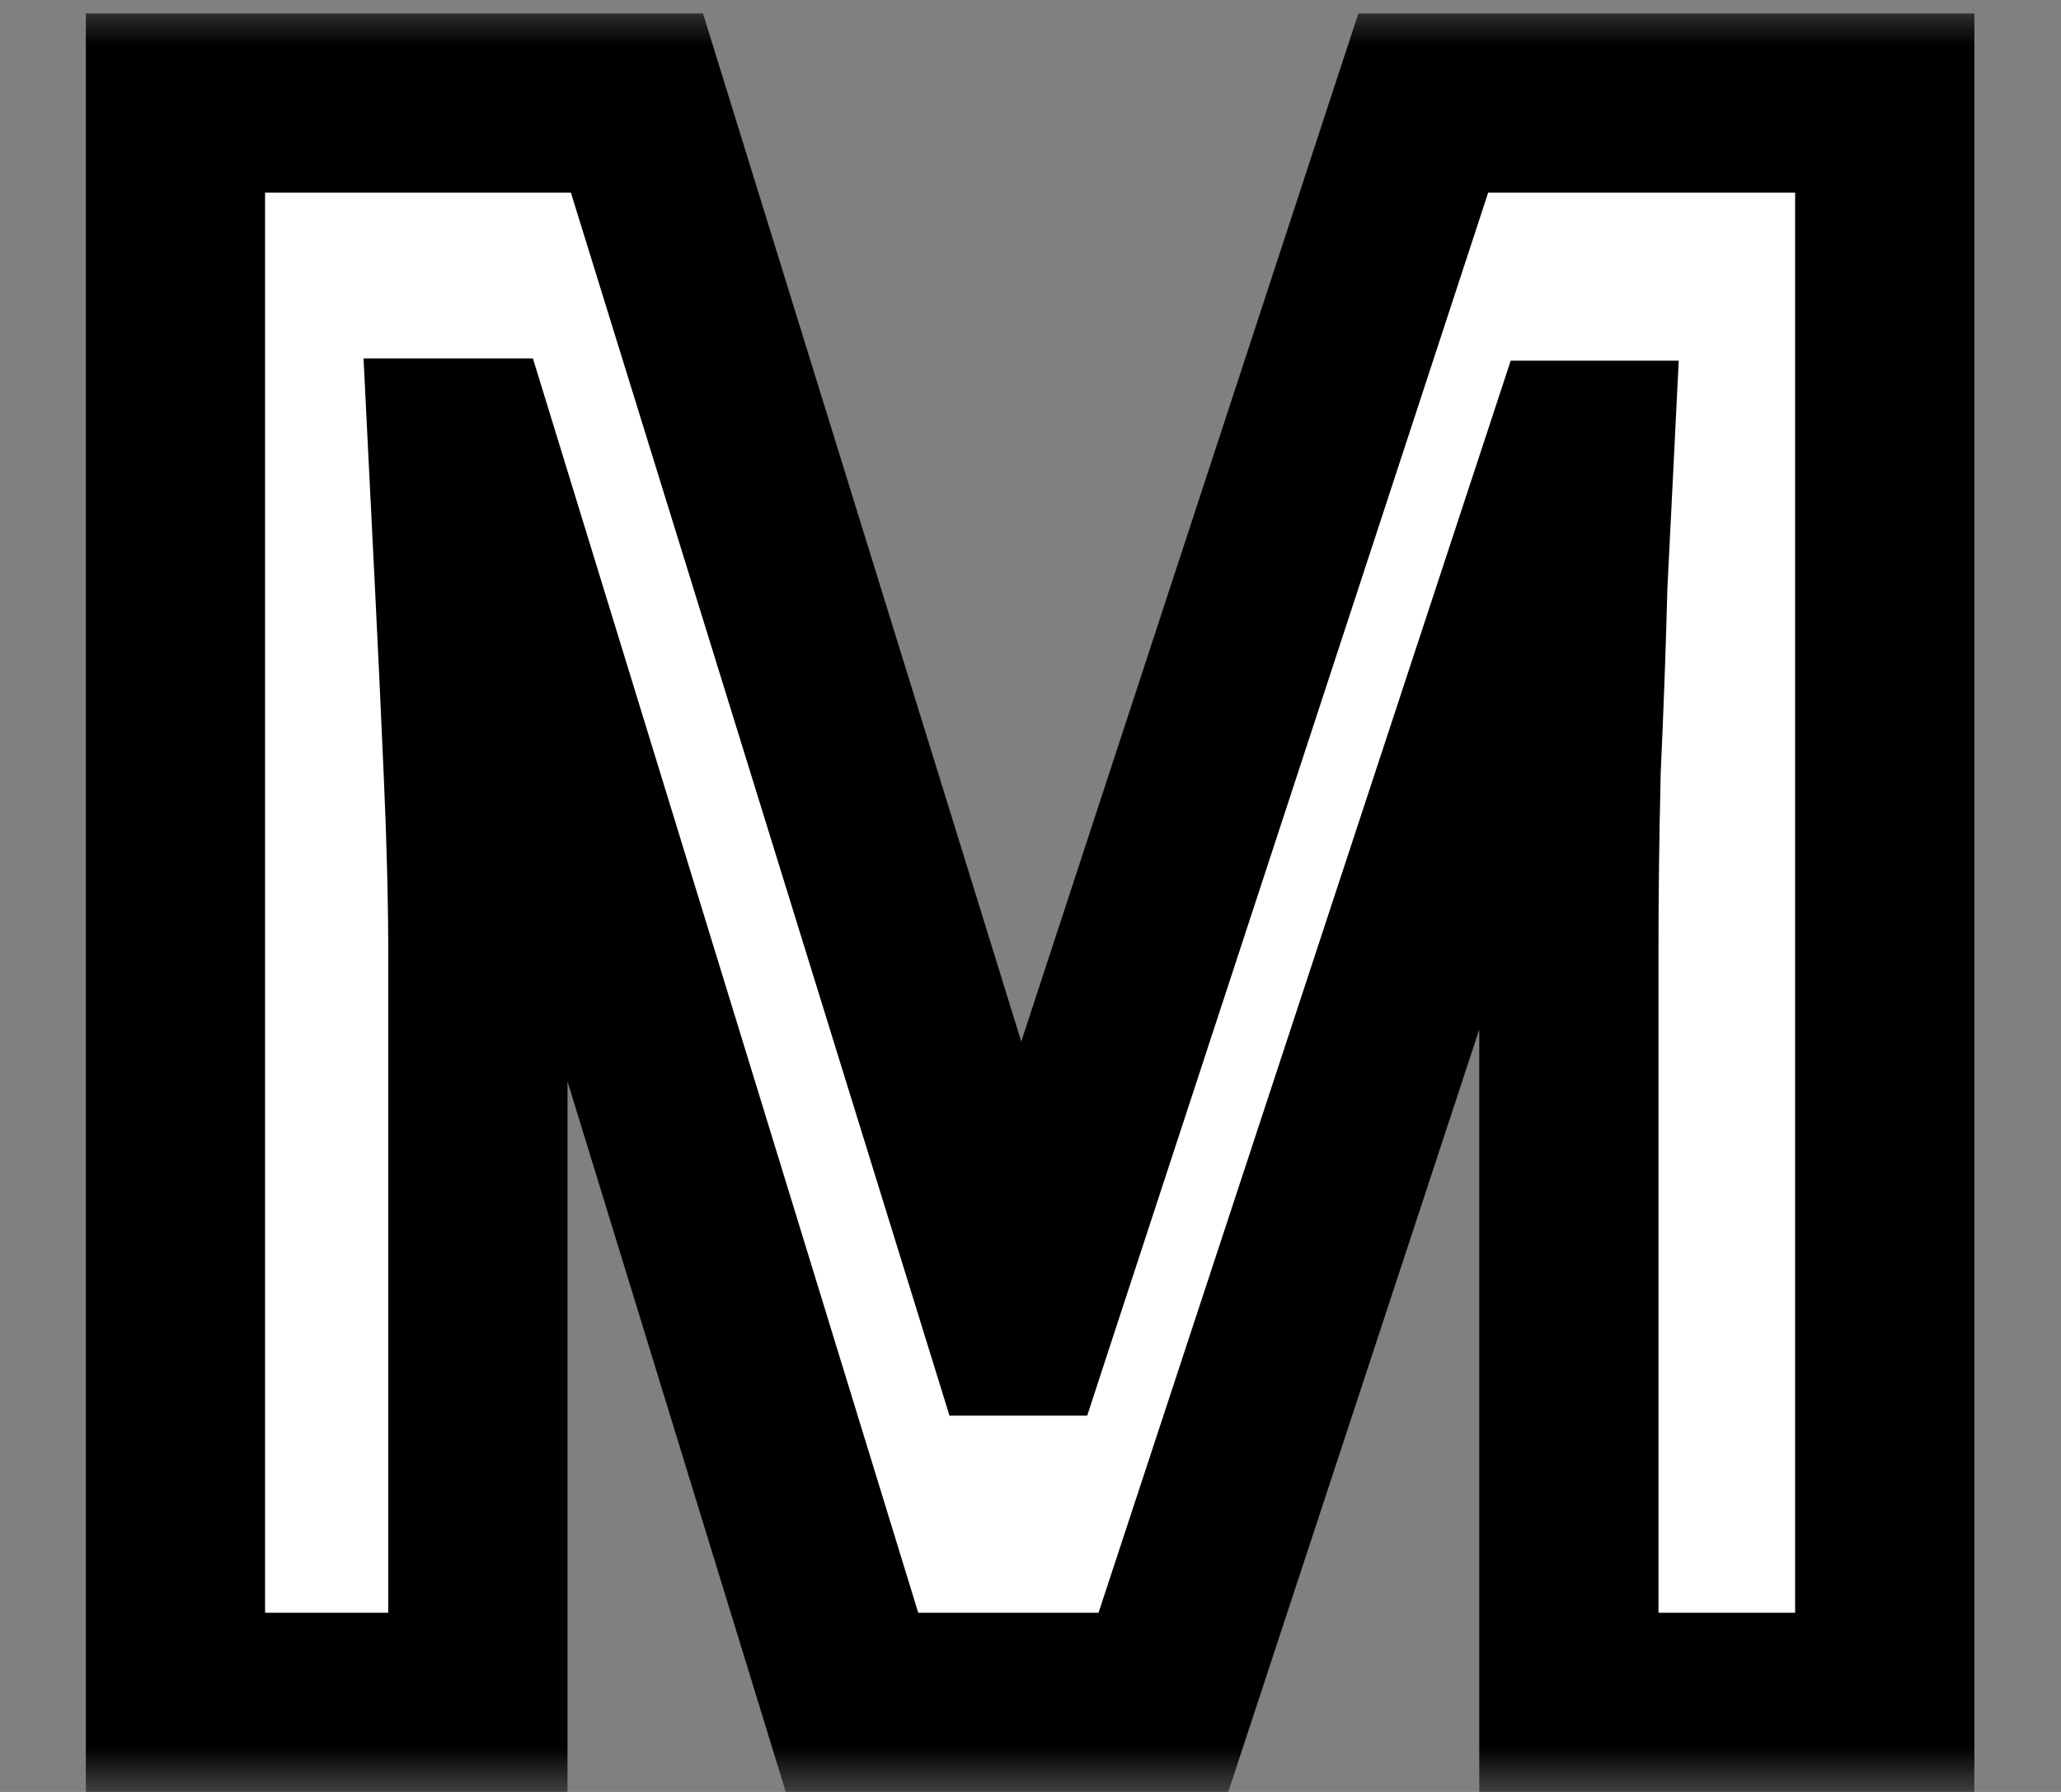
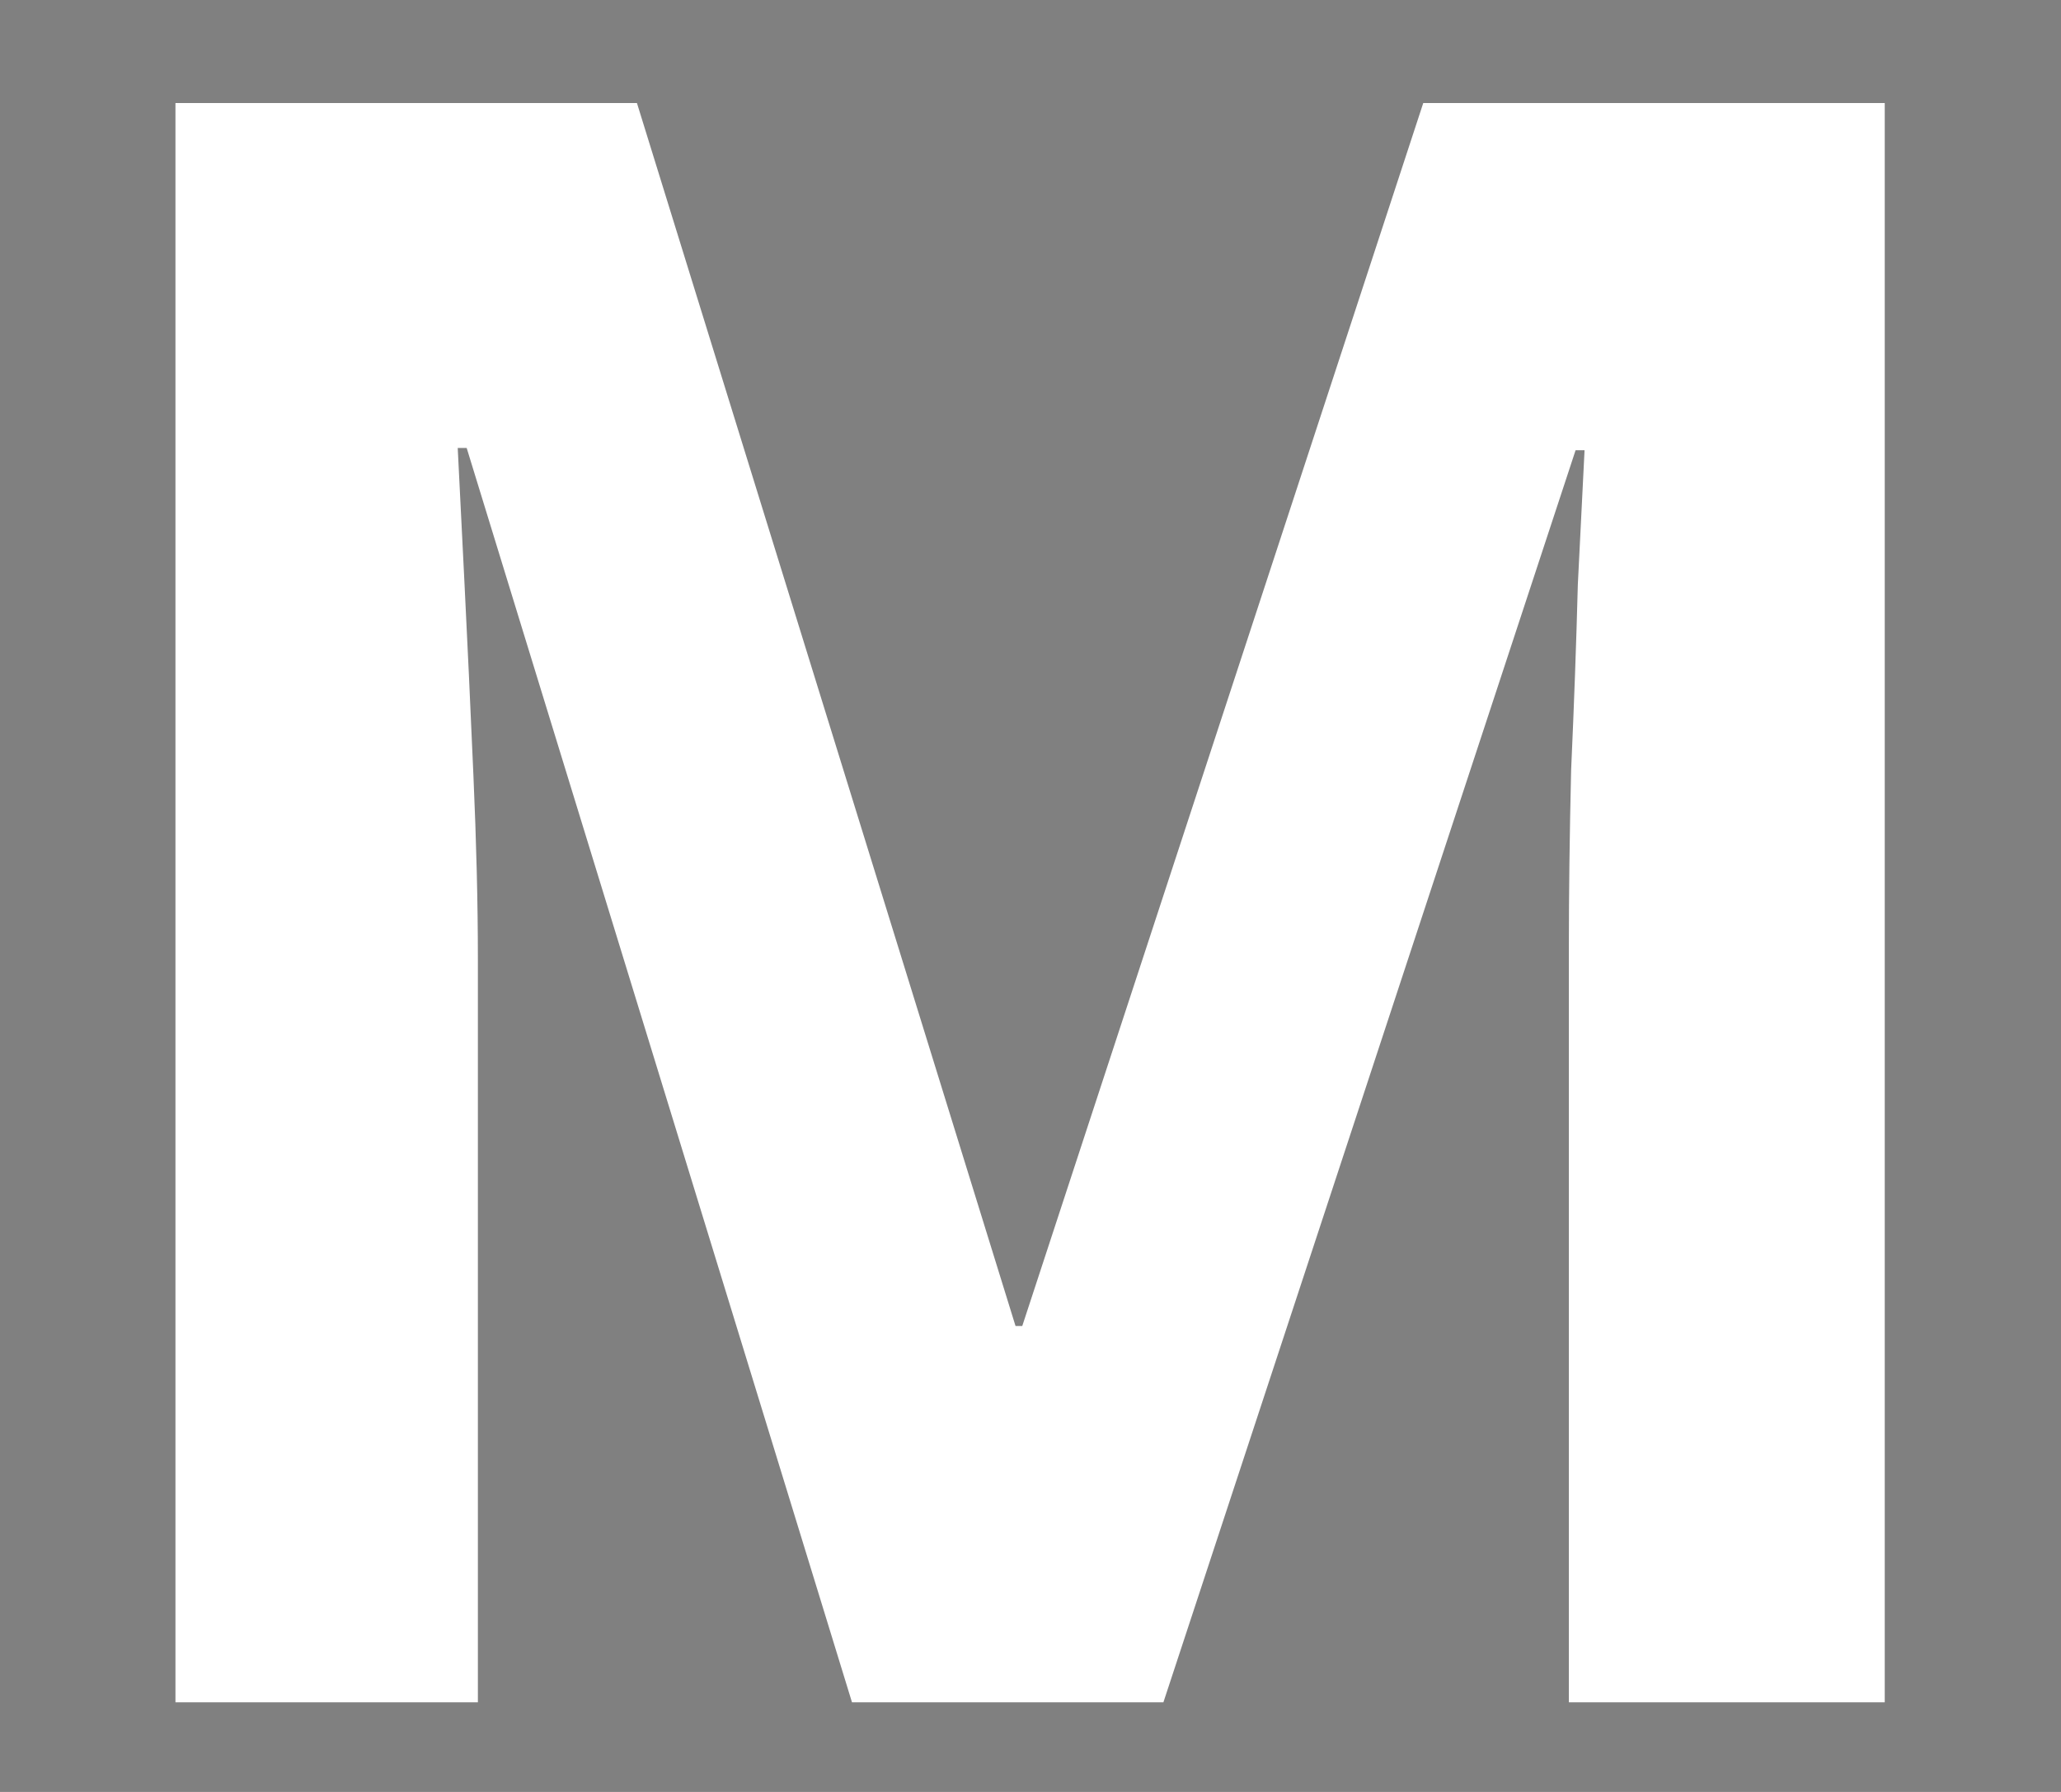
<svg xmlns="http://www.w3.org/2000/svg" width="23" height="20" viewBox="0 0 23 20" fill="none">
  <rect x="0" y="0" width="23" height="20" fill="#808080" stroke="none" />
  <mask id="path-1-outside-1_3_3" maskUnits="userSpaceOnUse" x="0" y="0" width="23" height="20" fill="black">
    <rect fill="white" width="23" height="20" />
    <path d="M9.508 19L5.208 5H5.108C5.125 5.333 5.15 5.833 5.183 6.5C5.216 7.167 5.25 7.883 5.283 8.65C5.316 9.4 5.333 10.083 5.333 10.7V19H1.958V1.15H7.108L11.333 14.8H11.408L15.883 1.15H21.033V19H17.508V10.55C17.508 9.983 17.516 9.333 17.533 8.6C17.566 7.867 17.591 7.175 17.608 6.525C17.641 5.858 17.666 5.358 17.683 5.025H17.583L12.983 19H9.508Z" />
  </mask>
  <path d="M9.508 19L5.208 5H5.108C5.125 5.333 5.15 5.833 5.183 6.5C5.216 7.167 5.25 7.883 5.283 8.65C5.316 9.4 5.333 10.083 5.333 10.7V19H1.958V1.15H7.108L11.333 14.8H11.408L15.883 1.15H21.033V19H17.508V10.55C17.508 9.983 17.516 9.333 17.533 8.6C17.566 7.867 17.591 7.175 17.608 6.525C17.641 5.858 17.666 5.358 17.683 5.025H17.583L12.983 19H9.508Z" fill="white" />
-   <path d="M9.508 19L8.552 19.294L8.769 20H9.508V19ZM5.208 5L6.164 4.706L5.947 4H5.208V5ZM5.108 5V4H4.057L4.109 5.05L5.108 5ZM5.183 6.5L4.184 6.55L4.184 6.55L5.183 6.5ZM5.283 8.65L4.284 8.693L4.284 8.694L5.283 8.65ZM5.333 19V20H6.333V19H5.333ZM1.958 19H0.958V20H1.958V19ZM1.958 1.15V0.15H0.958V1.15H1.958ZM7.108 1.15L8.063 0.854L7.845 0.15H7.108V1.15ZM11.333 14.8L10.378 15.096L10.596 15.8H11.333V14.8ZM11.408 14.8V15.8H12.133L12.358 15.111L11.408 14.8ZM15.883 1.15V0.15H15.159L14.933 0.838L15.883 1.15ZM21.033 1.15H22.033V0.15H21.033V1.15ZM21.033 19V20H22.033V19H21.033ZM17.508 19H16.508V20H17.508V19ZM17.533 8.6L16.534 8.555L16.534 8.566L16.533 8.577L17.533 8.6ZM17.608 6.525L16.609 6.475L16.609 6.487L16.608 6.499L17.608 6.525ZM17.683 5.025L18.682 5.075L18.734 4.025H17.683V5.025ZM17.583 5.025V4.025H16.859L16.633 4.712L17.583 5.025ZM12.983 19V20H13.707L13.933 19.313L12.983 19ZM9.508 19L10.464 18.706L6.164 4.706L5.208 5L4.252 5.294L8.552 19.294L9.508 19ZM5.208 5V4H5.108V5V6H5.208V5ZM5.108 5L4.109 5.05C4.126 5.383 4.151 5.883 4.184 6.55L5.183 6.5L6.182 6.45C6.148 5.783 6.123 5.283 6.107 4.95L5.108 5ZM5.183 6.5L4.184 6.55C4.217 7.214 4.251 7.929 4.284 8.693L5.283 8.65L6.282 8.607C6.249 7.838 6.215 7.119 6.182 6.45L5.183 6.5ZM5.283 8.65L4.284 8.694C4.317 9.433 4.333 10.101 4.333 10.7H5.333H6.333C6.333 10.066 6.316 9.367 6.282 8.606L5.283 8.65ZM5.333 10.7H4.333V19H5.333H6.333V10.7H5.333ZM5.333 19V18H1.958V19V20H5.333V19ZM1.958 19H2.958V1.15H1.958H0.958V19H1.958ZM1.958 1.15V2.15H7.108V1.15V0.15H1.958V1.15ZM7.108 1.15L6.153 1.446L10.378 15.096L11.333 14.8L12.288 14.504L8.063 0.854L7.108 1.15ZM11.333 14.8V15.8H11.408V14.8V13.8H11.333V14.8ZM11.408 14.8L12.358 15.111L16.833 1.462L15.883 1.15L14.933 0.838L10.458 14.489L11.408 14.8ZM15.883 1.15V2.15H21.033V1.15V0.15H15.883V1.15ZM21.033 1.15H20.033V19H21.033H22.033V1.15H21.033ZM21.033 19V18H17.508V19V20H21.033V19ZM17.508 19H18.508V10.55H17.508H16.508V19H17.508ZM17.508 10.55H18.508C18.508 9.993 18.516 9.351 18.533 8.623L17.533 8.6L16.533 8.577C16.517 9.316 16.508 9.974 16.508 10.55H17.508ZM17.533 8.6L18.532 8.645C18.566 7.906 18.591 7.208 18.608 6.551L17.608 6.525L16.608 6.499C16.592 7.142 16.567 7.827 16.534 8.555L17.533 8.6ZM17.608 6.525L18.607 6.575C18.64 5.908 18.665 5.408 18.682 5.075L17.683 5.025L16.684 4.975C16.668 5.308 16.643 5.808 16.609 6.475L17.608 6.525ZM17.683 5.025V4.025H17.583V5.025V6.025H17.683V5.025ZM17.583 5.025L16.633 4.712L12.033 18.687L12.983 19L13.933 19.313L18.533 5.338L17.583 5.025ZM12.983 19V18H9.508V19V20H12.983V19Z" fill="black" mask="url(#path-1-outside-1_3_3)" />
</svg>